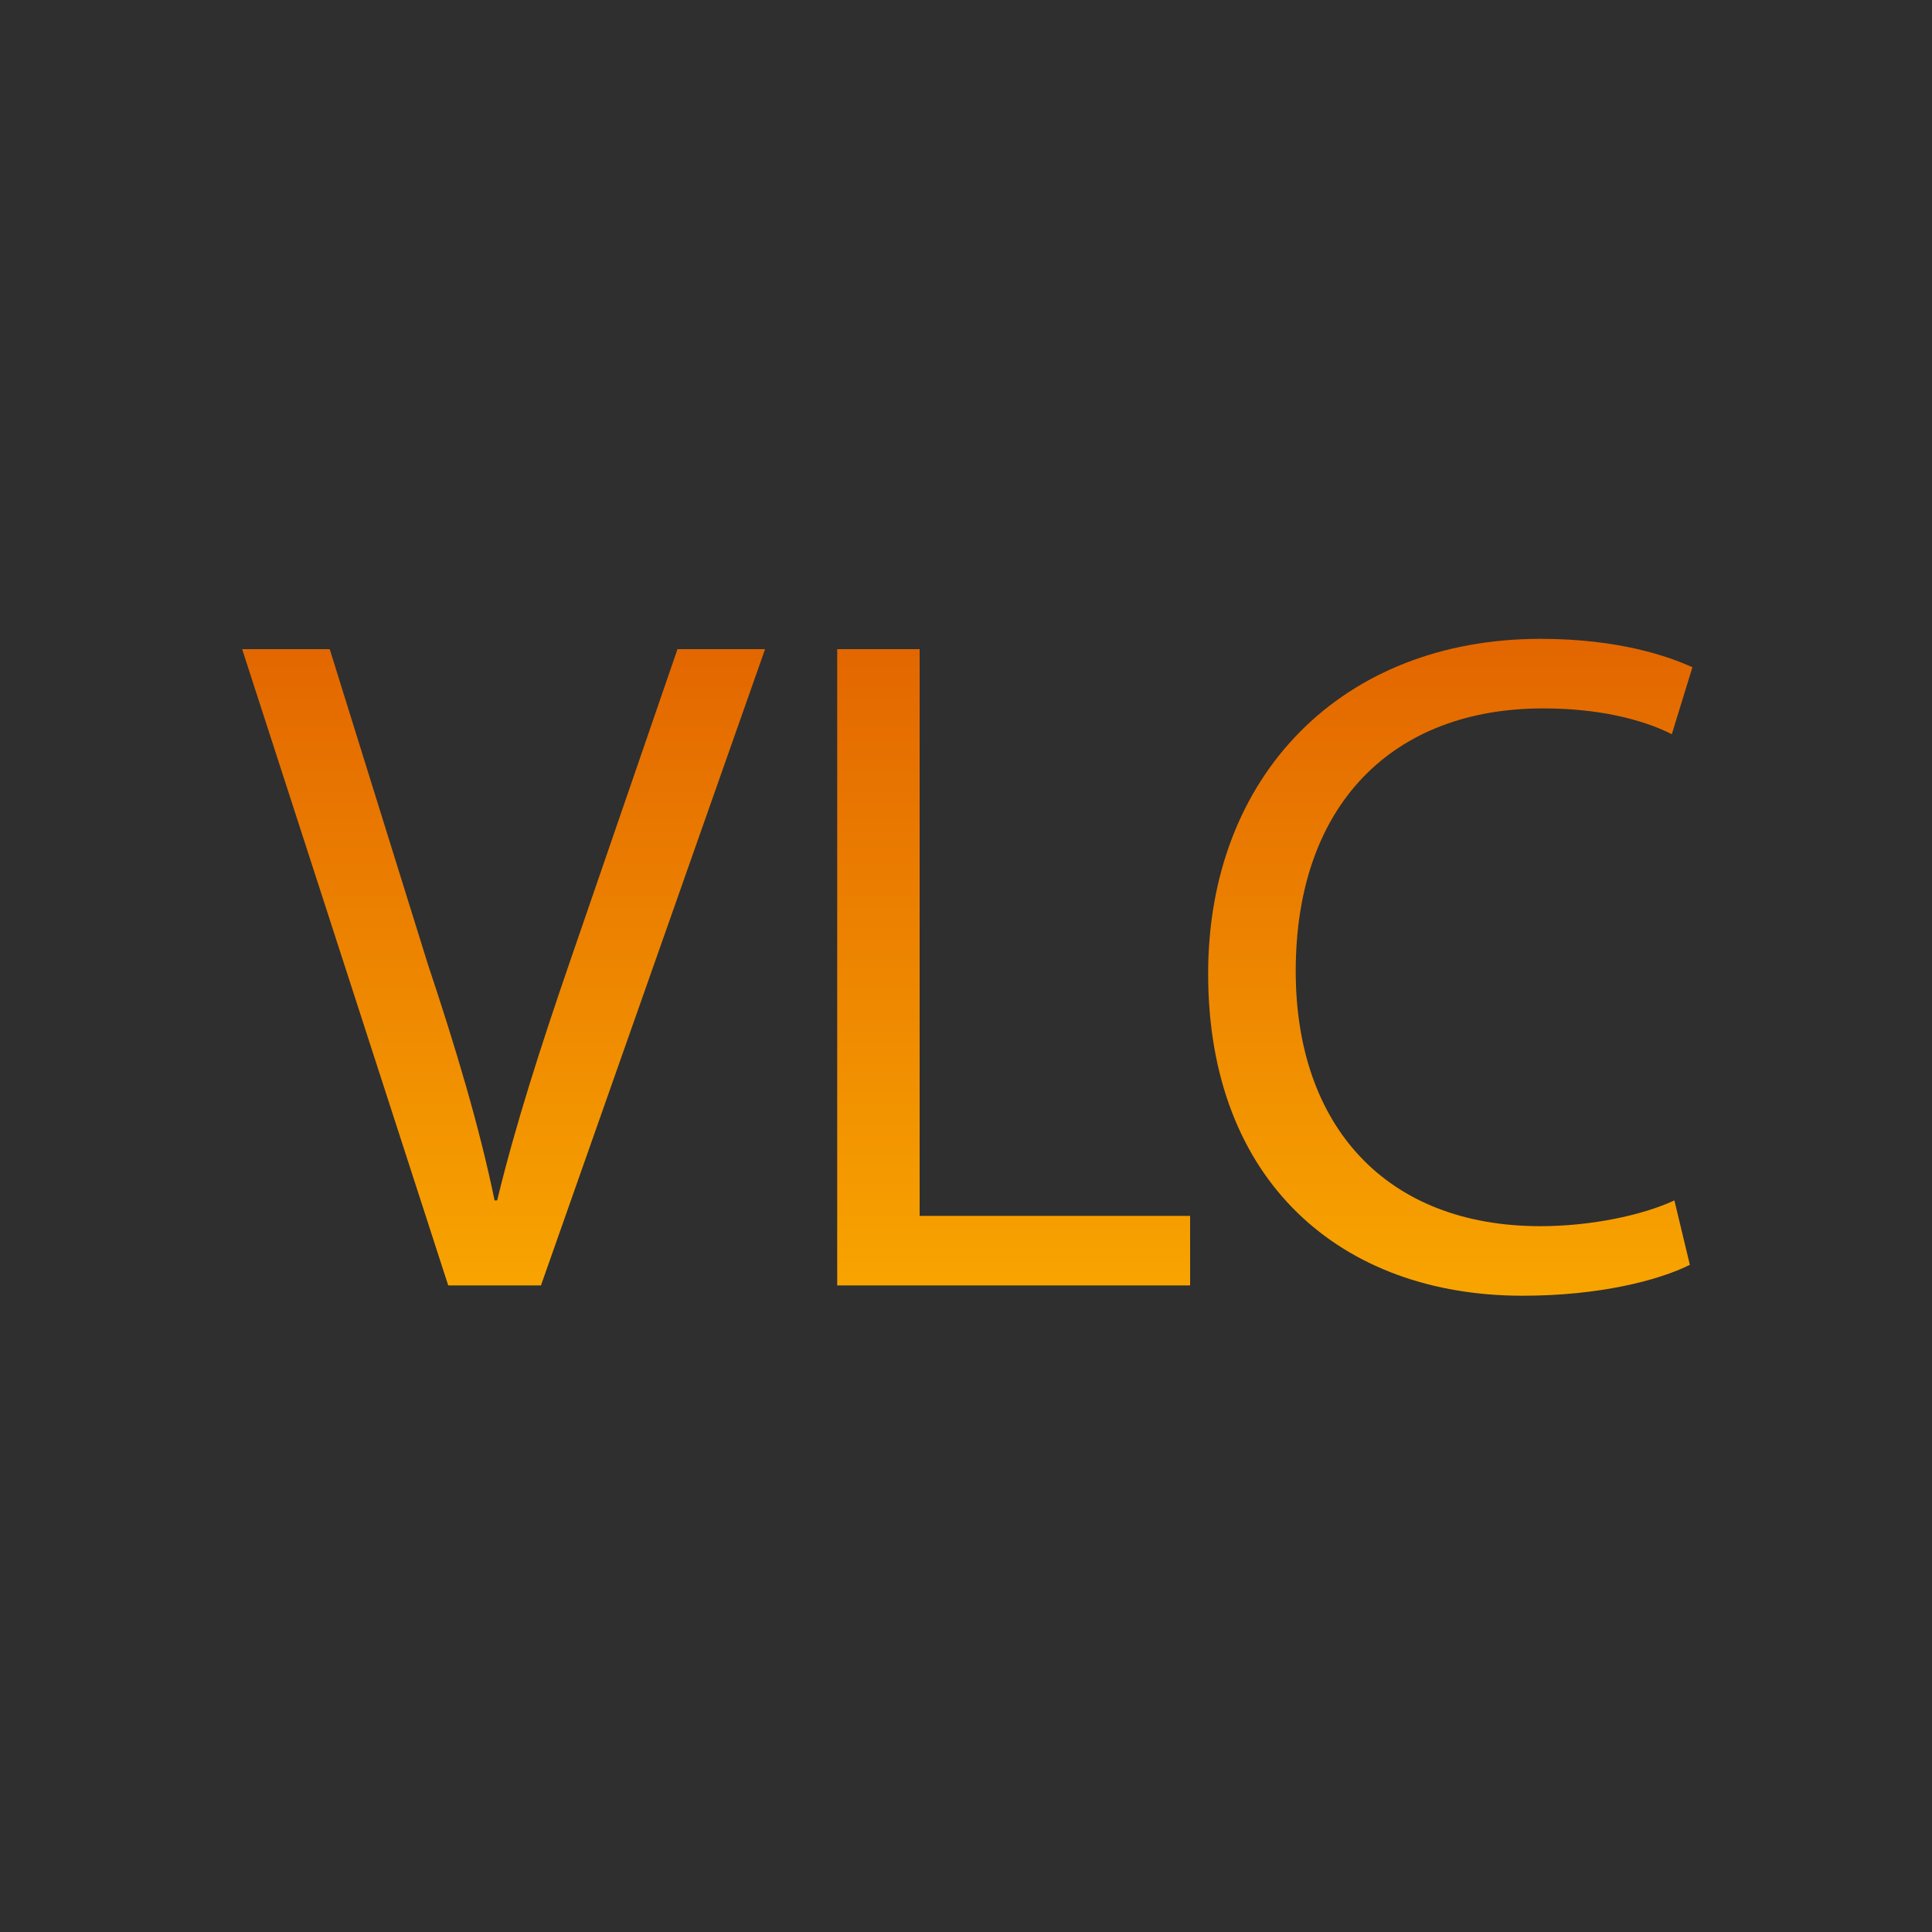
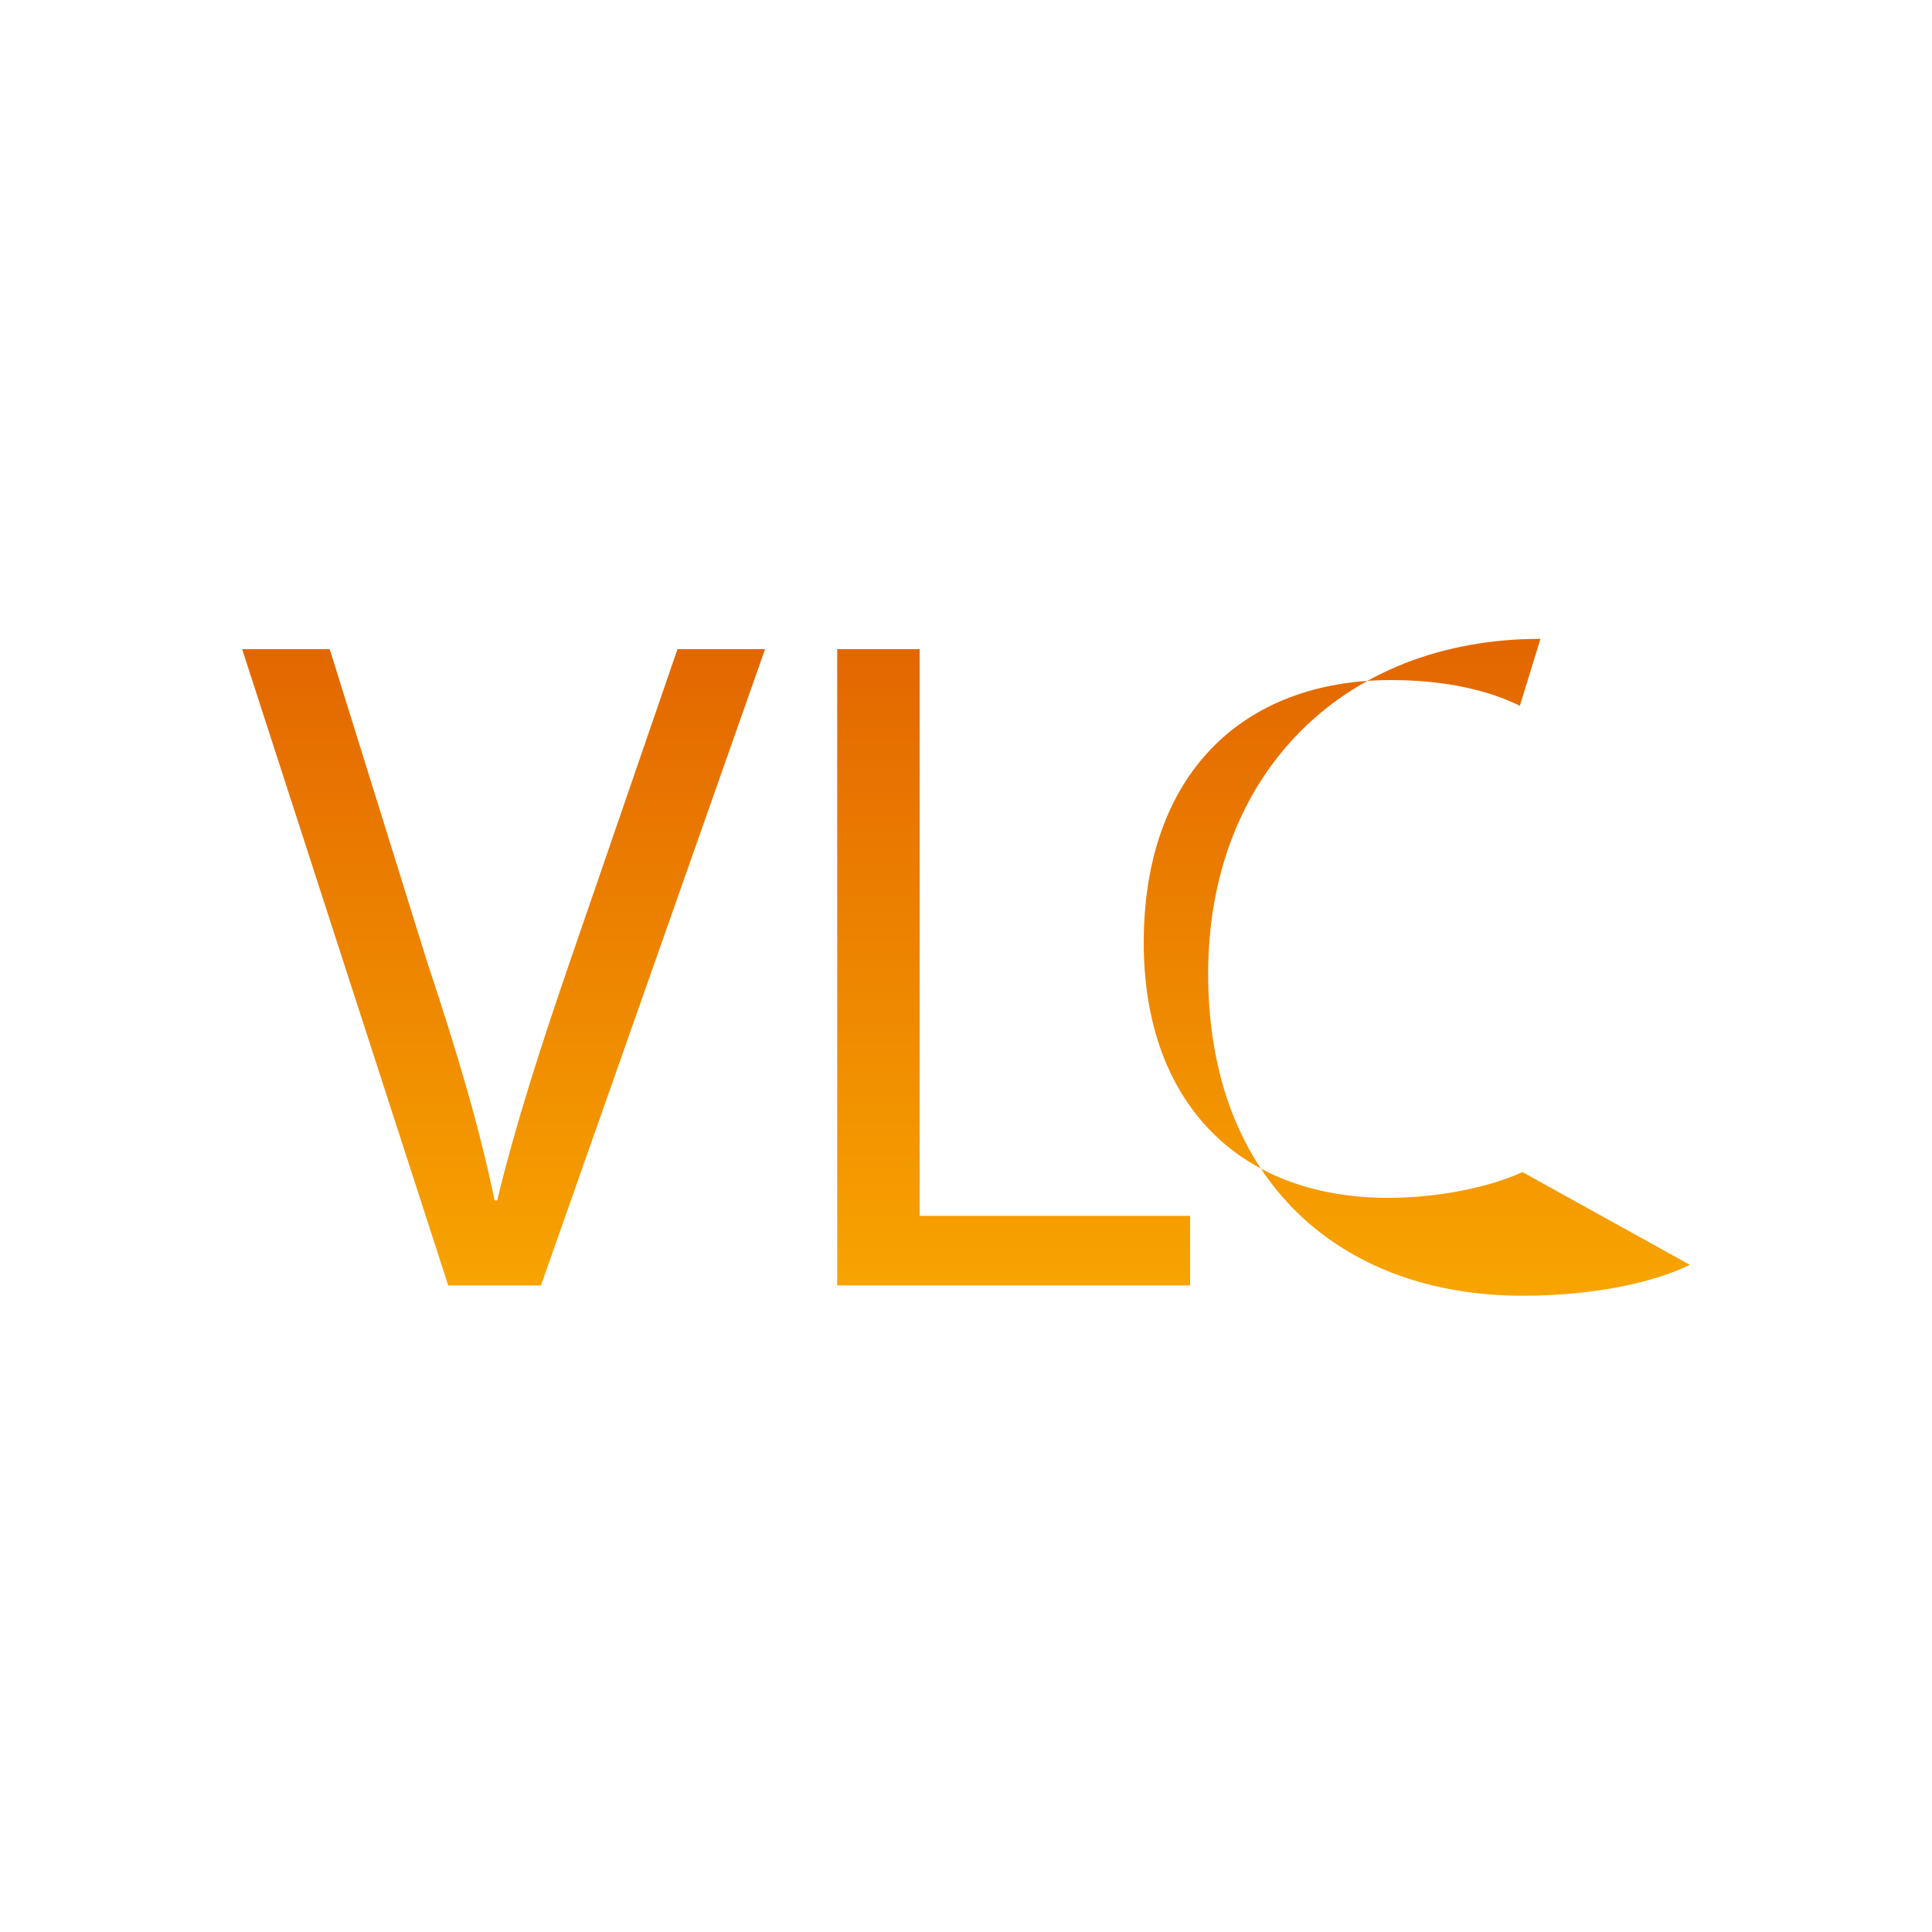
<svg xmlns="http://www.w3.org/2000/svg" version="1.1" id="Layer_1" x="0px" y="0px" viewBox="0 0 75 75" style="enable-background:new 0 0 75 75;" xml:space="preserve">
  <style type="text/css">
	.st0{fill:#2F2F2F;}
	.st1{fill:url(#SVGID_1_);}
	.st2{fill:url(#SVGID_2_);}
	.st3{fill:url(#SVGID_3_);}
</style>
  <g>
    <g id="BG">
-       <rect class="st0" width="75" height="75" />
-     </g>
+       </g>
    <g>
      <linearGradient id="SVGID_1_" gradientUnits="userSpaceOnUse" x1="19.592" y1="52.958" x2="19.592" y2="18.49" gradientTransform="matrix(1 0 0 -1 0 77)">
        <stop offset="0" style="stop-color:#E26400" />
        <stop offset="1" style="stop-color:#FFB900" />
      </linearGradient>
      <path class="st1" d="M17.4,49.9L9.4,25.2h3.4l3.8,12.2c1.1,3.3,2,6.3,2.6,9.2h0.1c0.7-2.9,1.7-6,2.8-9.2l4.2-12.2h3.4L21,49.9    H17.4z" />
      <linearGradient id="SVGID_2_" gradientUnits="userSpaceOnUse" x1="39.331" y1="52.958" x2="39.331" y2="18.49" gradientTransform="matrix(1 0 0 -1 0 77)">
        <stop offset="0" style="stop-color:#E26400" />
        <stop offset="1" style="stop-color:#FFB900" />
      </linearGradient>
      <path class="st2" d="M32.5,25.2h3.2v22h10.5v2.7H32.5V25.2z" />
      <linearGradient id="SVGID_3_" gradientUnits="userSpaceOnUse" x1="56.232" y1="52.958" x2="56.232" y2="18.49" gradientTransform="matrix(1 0 0 -1 0 77)">
        <stop offset="0" style="stop-color:#E26400" />
        <stop offset="1" style="stop-color:#FFB900" />
      </linearGradient>
-       <path class="st3" d="M65.6,49.1c-1.2,0.6-3.5,1.2-6.5,1.2c-7,0-12.2-4.4-12.2-12.5c0-7.7,5.2-13,12.9-13c3.1,0,5,0.7,5.9,1.1    l-0.8,2.6c-1.2-0.6-2.9-1-5-1c-5.8,0-9.6,3.7-9.6,10.2c0,6,3.5,9.9,9.5,9.9c1.9,0,3.9-0.4,5.2-1L65.6,49.1z" />
+       <path class="st3" d="M65.6,49.1c-1.2,0.6-3.5,1.2-6.5,1.2c-7,0-12.2-4.4-12.2-12.5c0-7.7,5.2-13,12.9-13l-0.8,2.6c-1.2-0.6-2.9-1-5-1c-5.8,0-9.6,3.7-9.6,10.2c0,6,3.5,9.9,9.5,9.9c1.9,0,3.9-0.4,5.2-1L65.6,49.1z" />
    </g>
  </g>
</svg>